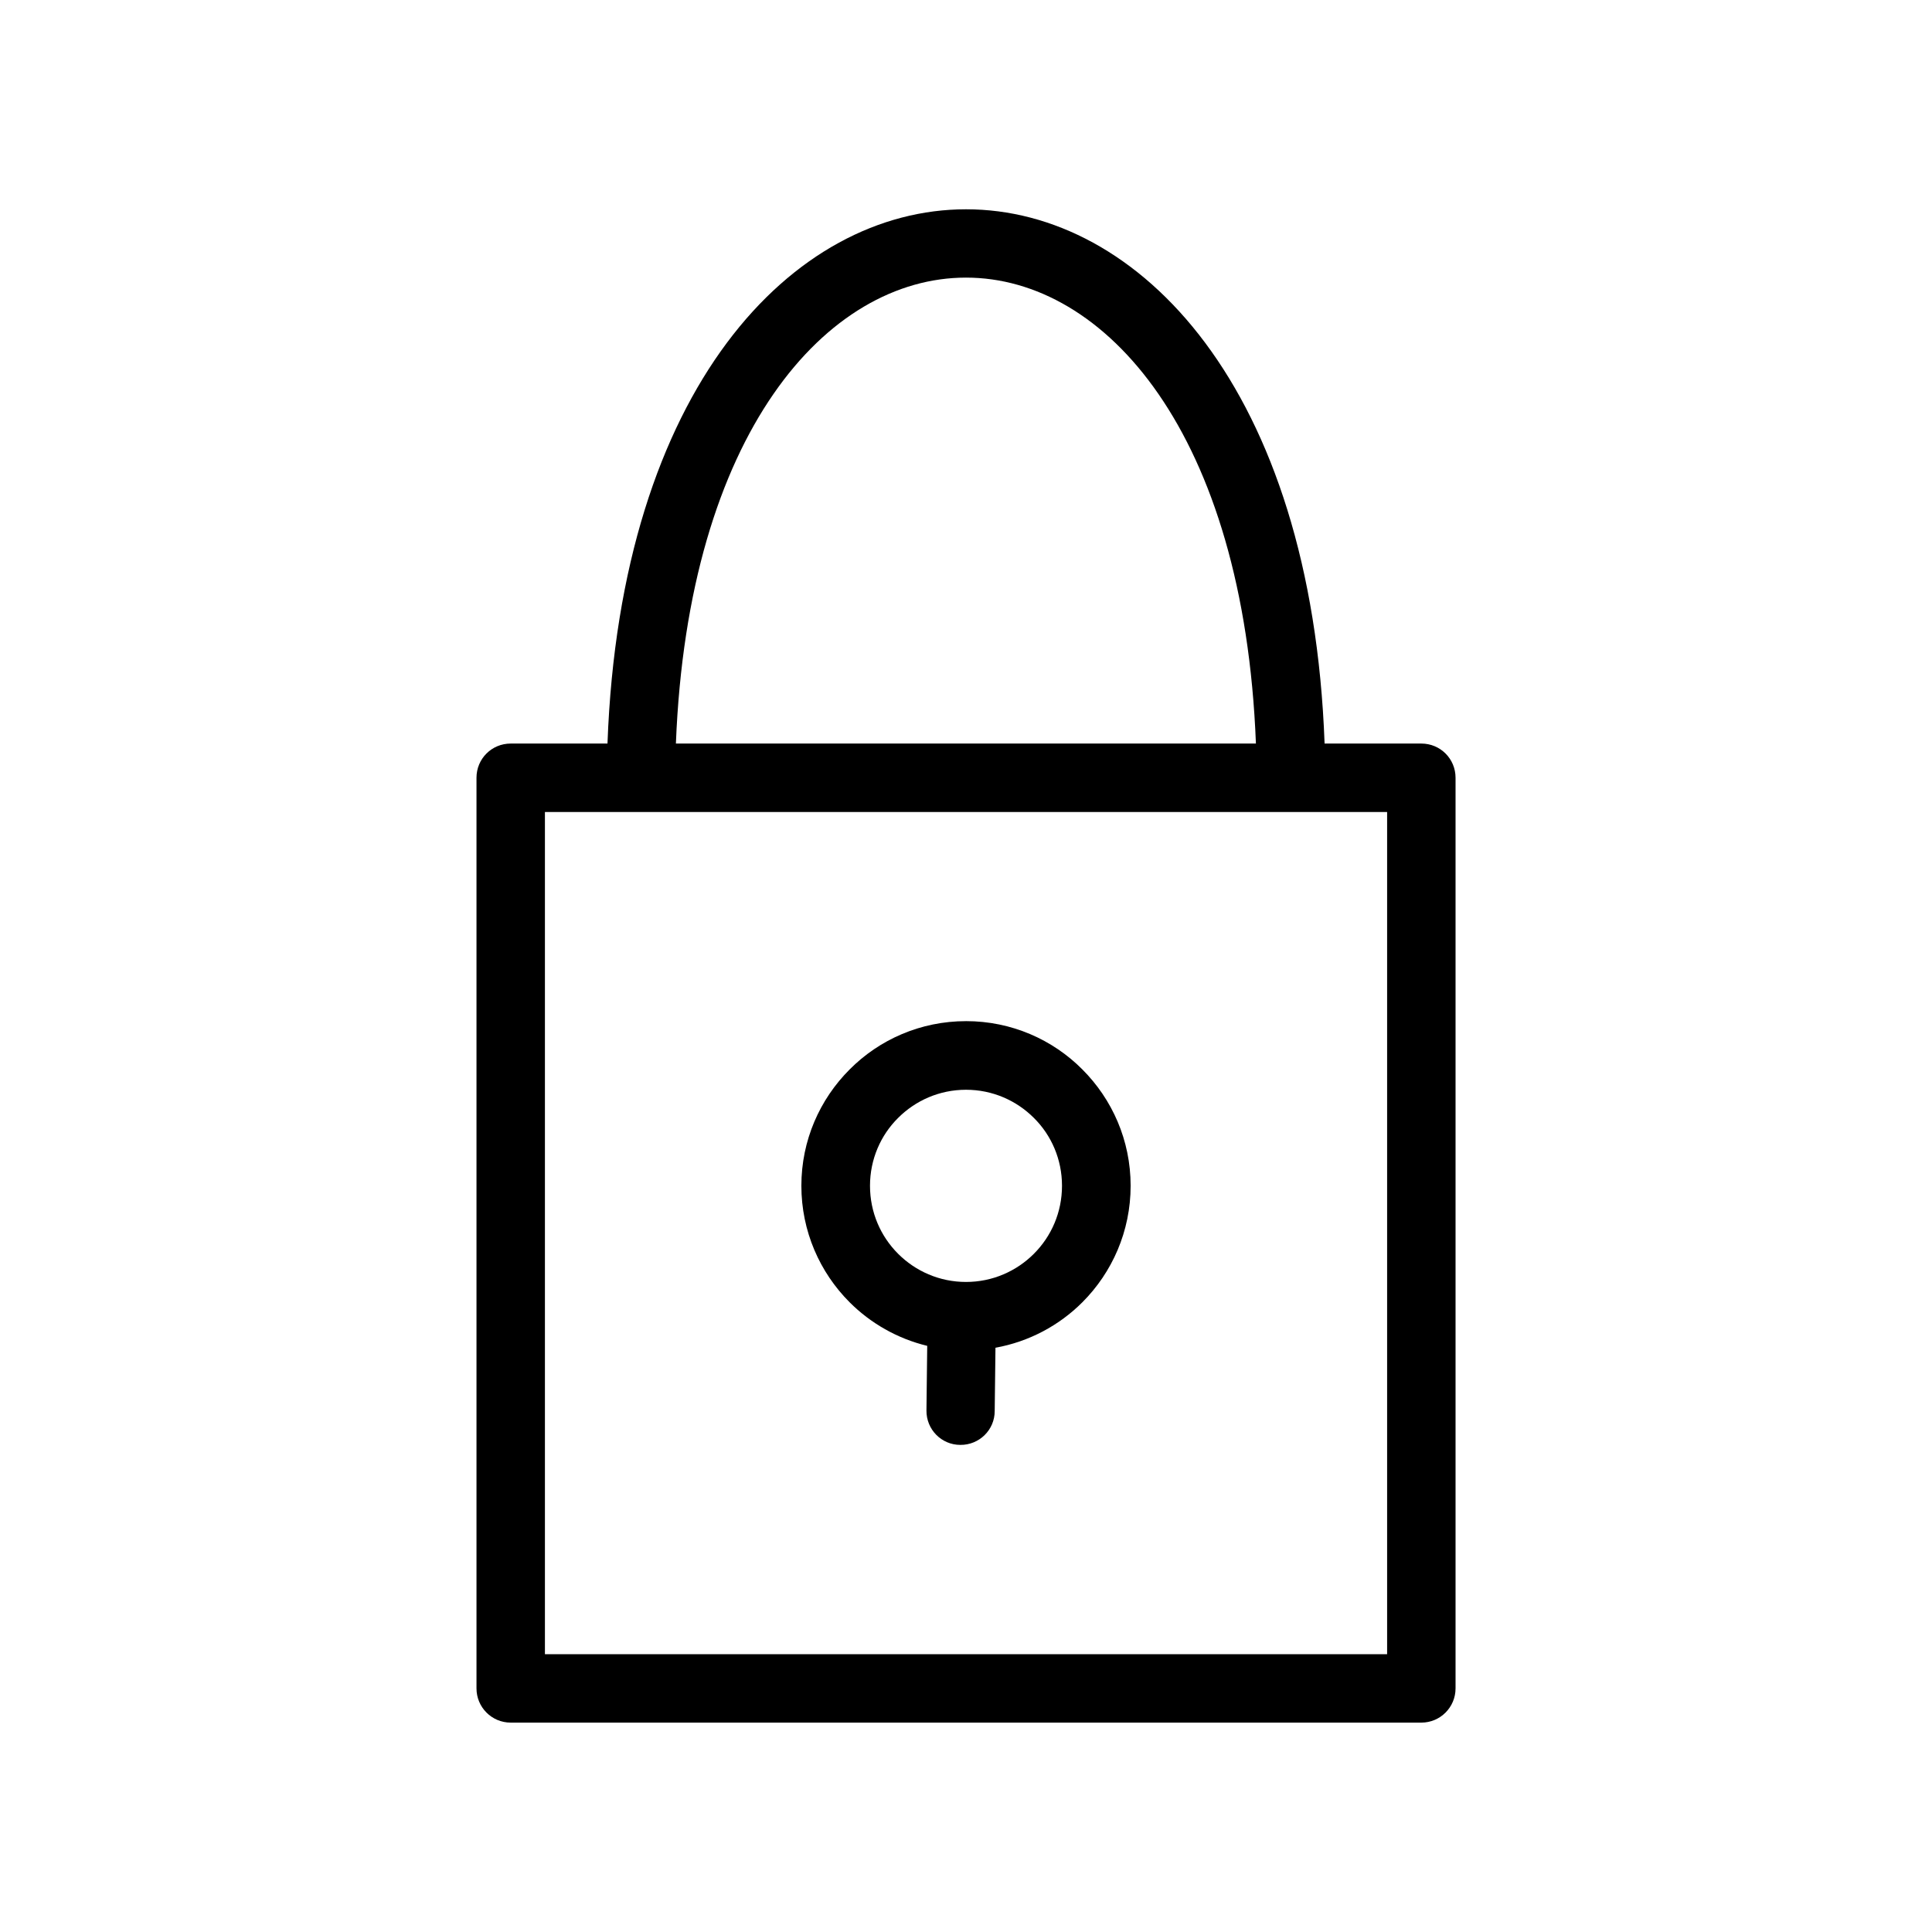
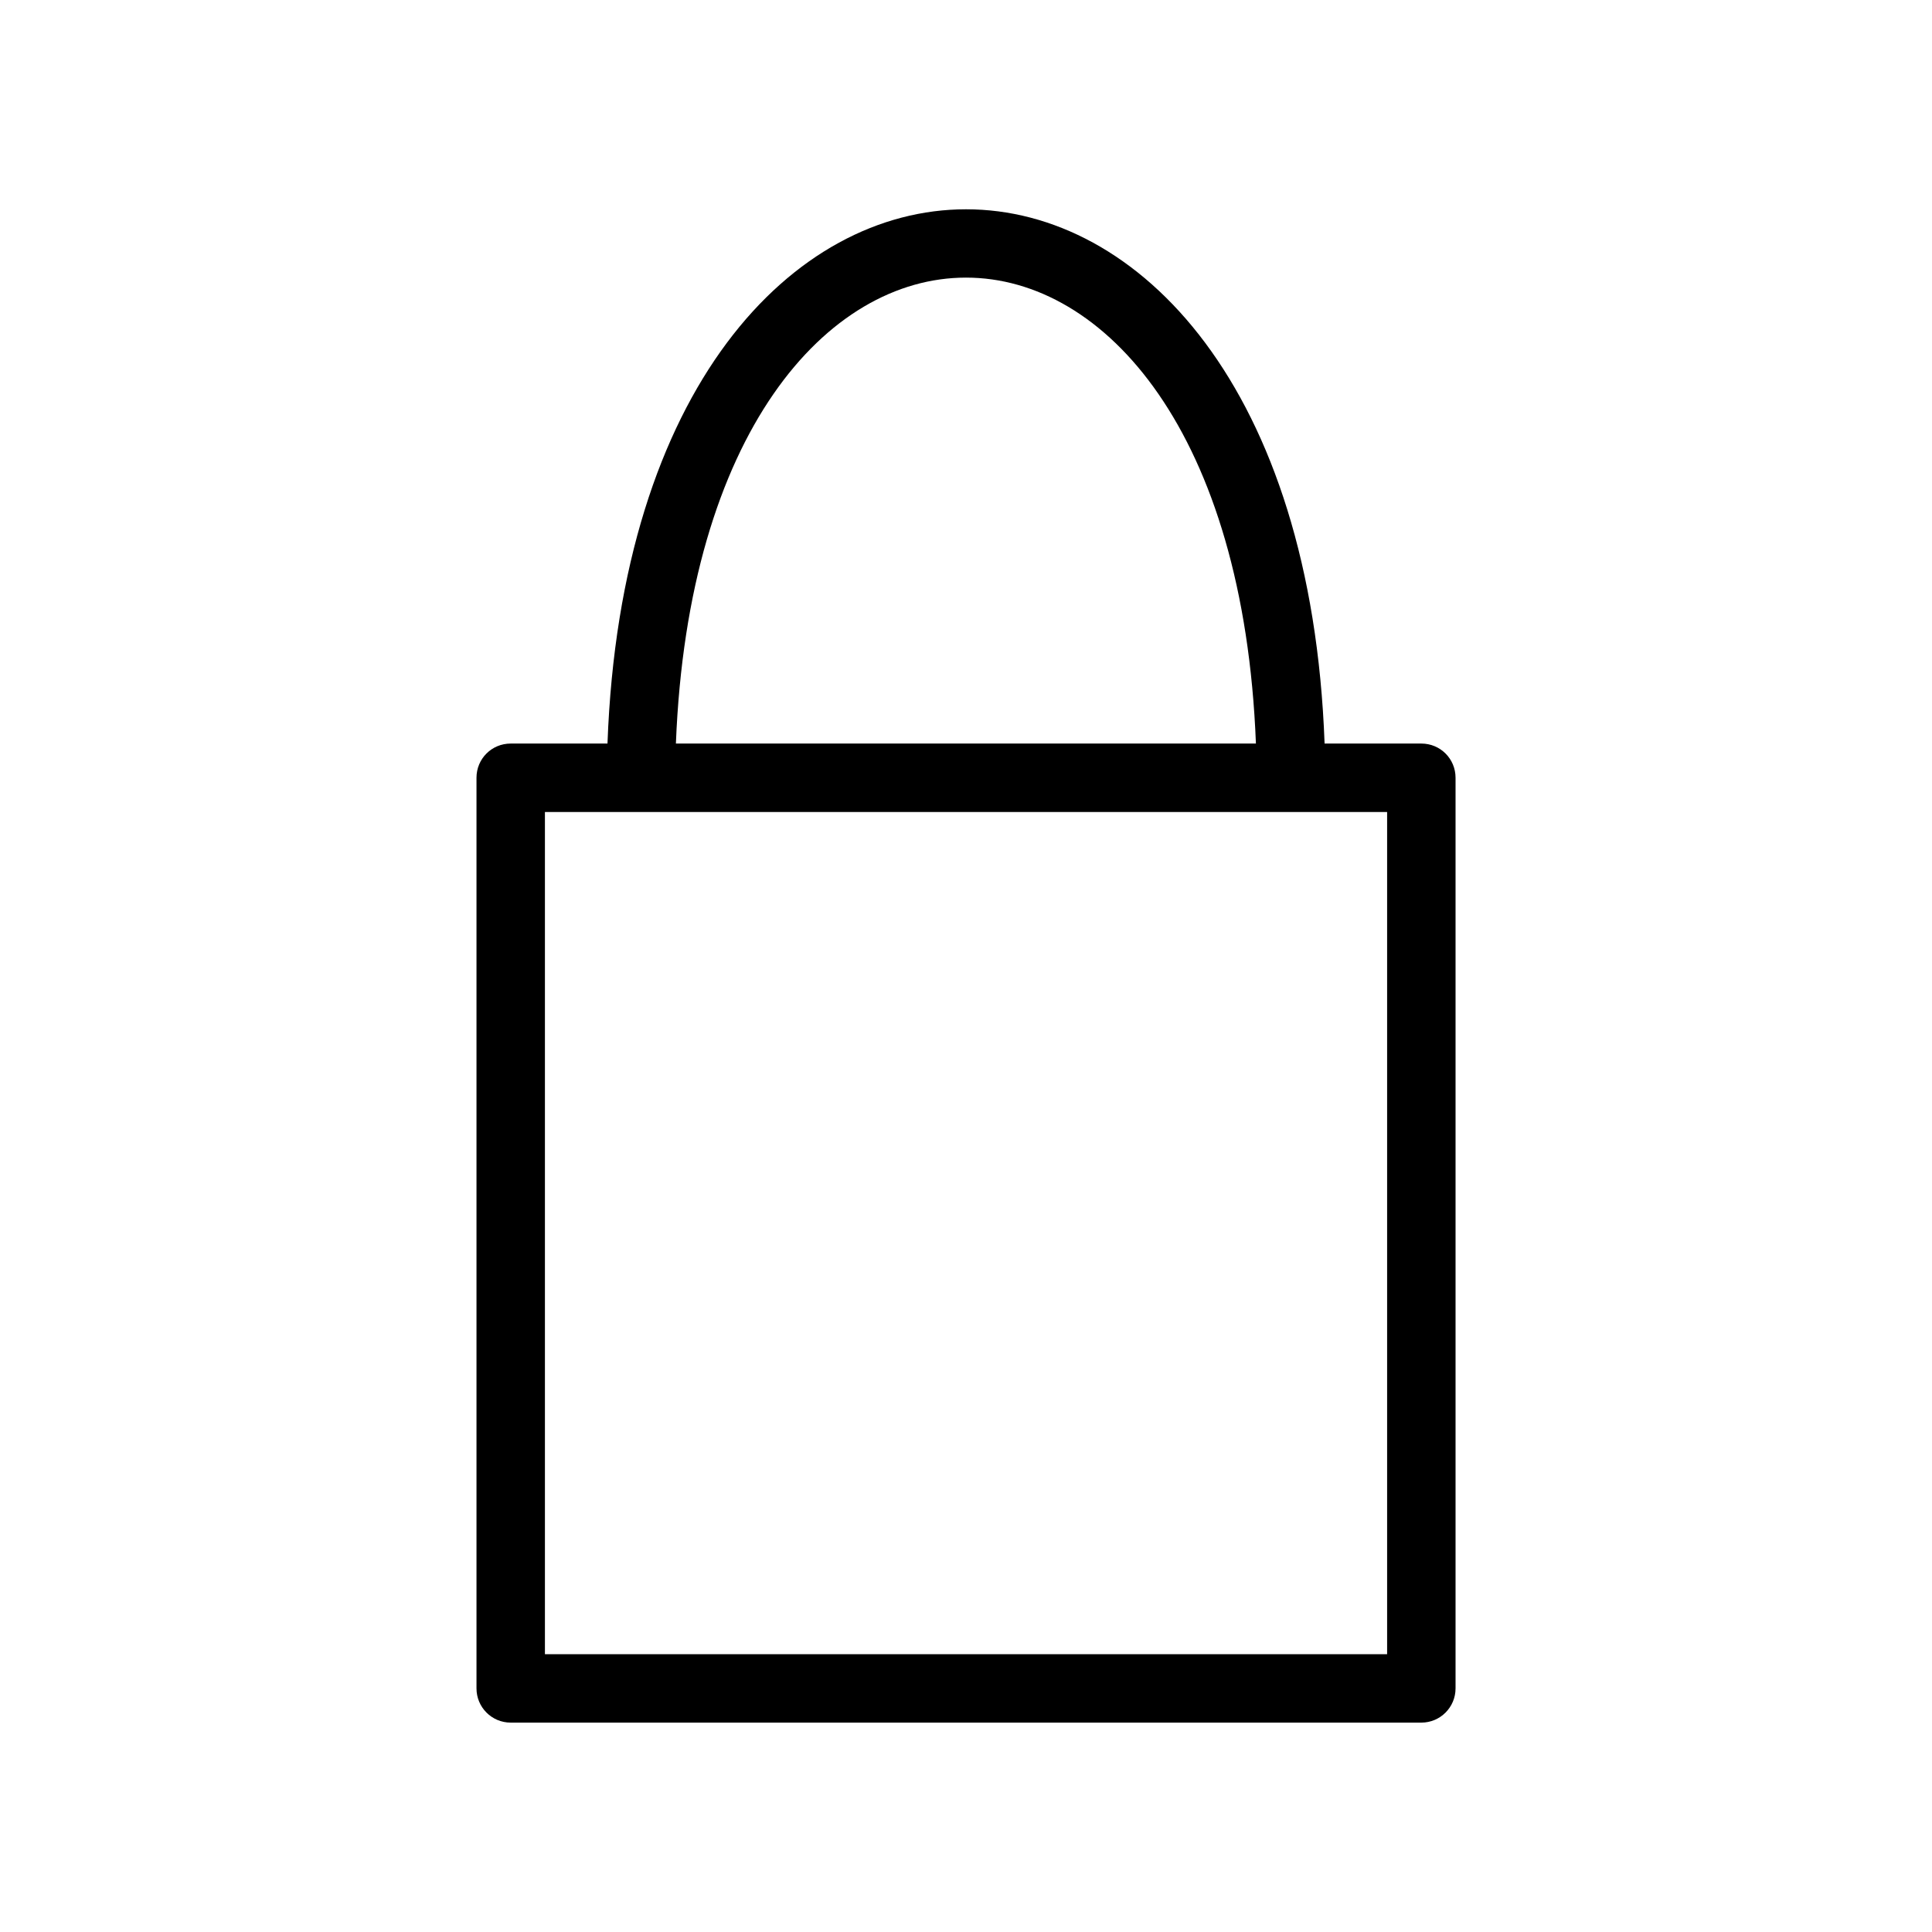
<svg xmlns="http://www.w3.org/2000/svg" fill="#000000" width="800px" height="800px" version="1.1" viewBox="144 144 512 512">
  <g>
    <path d="m495.02 341.05h25.645c5.039 0 9.07 4.031 9.07 9.07v241.32c0 4.988-4.031 9.07-9.07 9.07h-241.32c-5.039 0-9.07-4.082-9.07-9.07v-241.32c0-5.039 4.031-9.07 9.07-9.07h25.645c6.902-188.78 183.13-188.78 190.04 0zm-206.61 18.137v223.19h223.19v-223.19h-223.19zm34.711-18.137h153.71c-6.398-164.64-147.26-164.64-153.71 0z" />
-     <path d="m400 414.61c12.043 0 22.973 4.887 30.832 12.797 7.91 7.91 12.797 18.793 12.797 30.832 0 12.043-4.887 22.973-12.797 30.883-6.144 6.144-14.105 10.43-23.023 12.043l-0.203 16.777c0 4.988-4.082 9.02-9.117 8.969-4.988 0-9.02-4.082-8.969-9.117l0.203-17.129c-7.91-1.914-15.012-5.996-20.555-11.539-7.91-7.91-12.797-18.844-12.797-30.883 0-12.043 4.887-22.922 12.797-30.832 7.859-7.91 18.793-12.797 30.832-12.797zm17.984 25.645c-4.586-4.586-10.934-7.457-17.984-7.457-7.055 0-13.402 2.871-17.984 7.457-4.637 4.586-7.457 10.984-7.457 17.984 0 7.055 2.82 13.402 7.457 18.035 4.586 4.586 10.934 7.457 17.984 7.457 7.055 0 13.402-2.871 17.984-7.457 4.637-4.637 7.457-10.984 7.457-18.035 0-7.004-2.82-13.402-7.457-17.984z" />
  </g>
</svg>